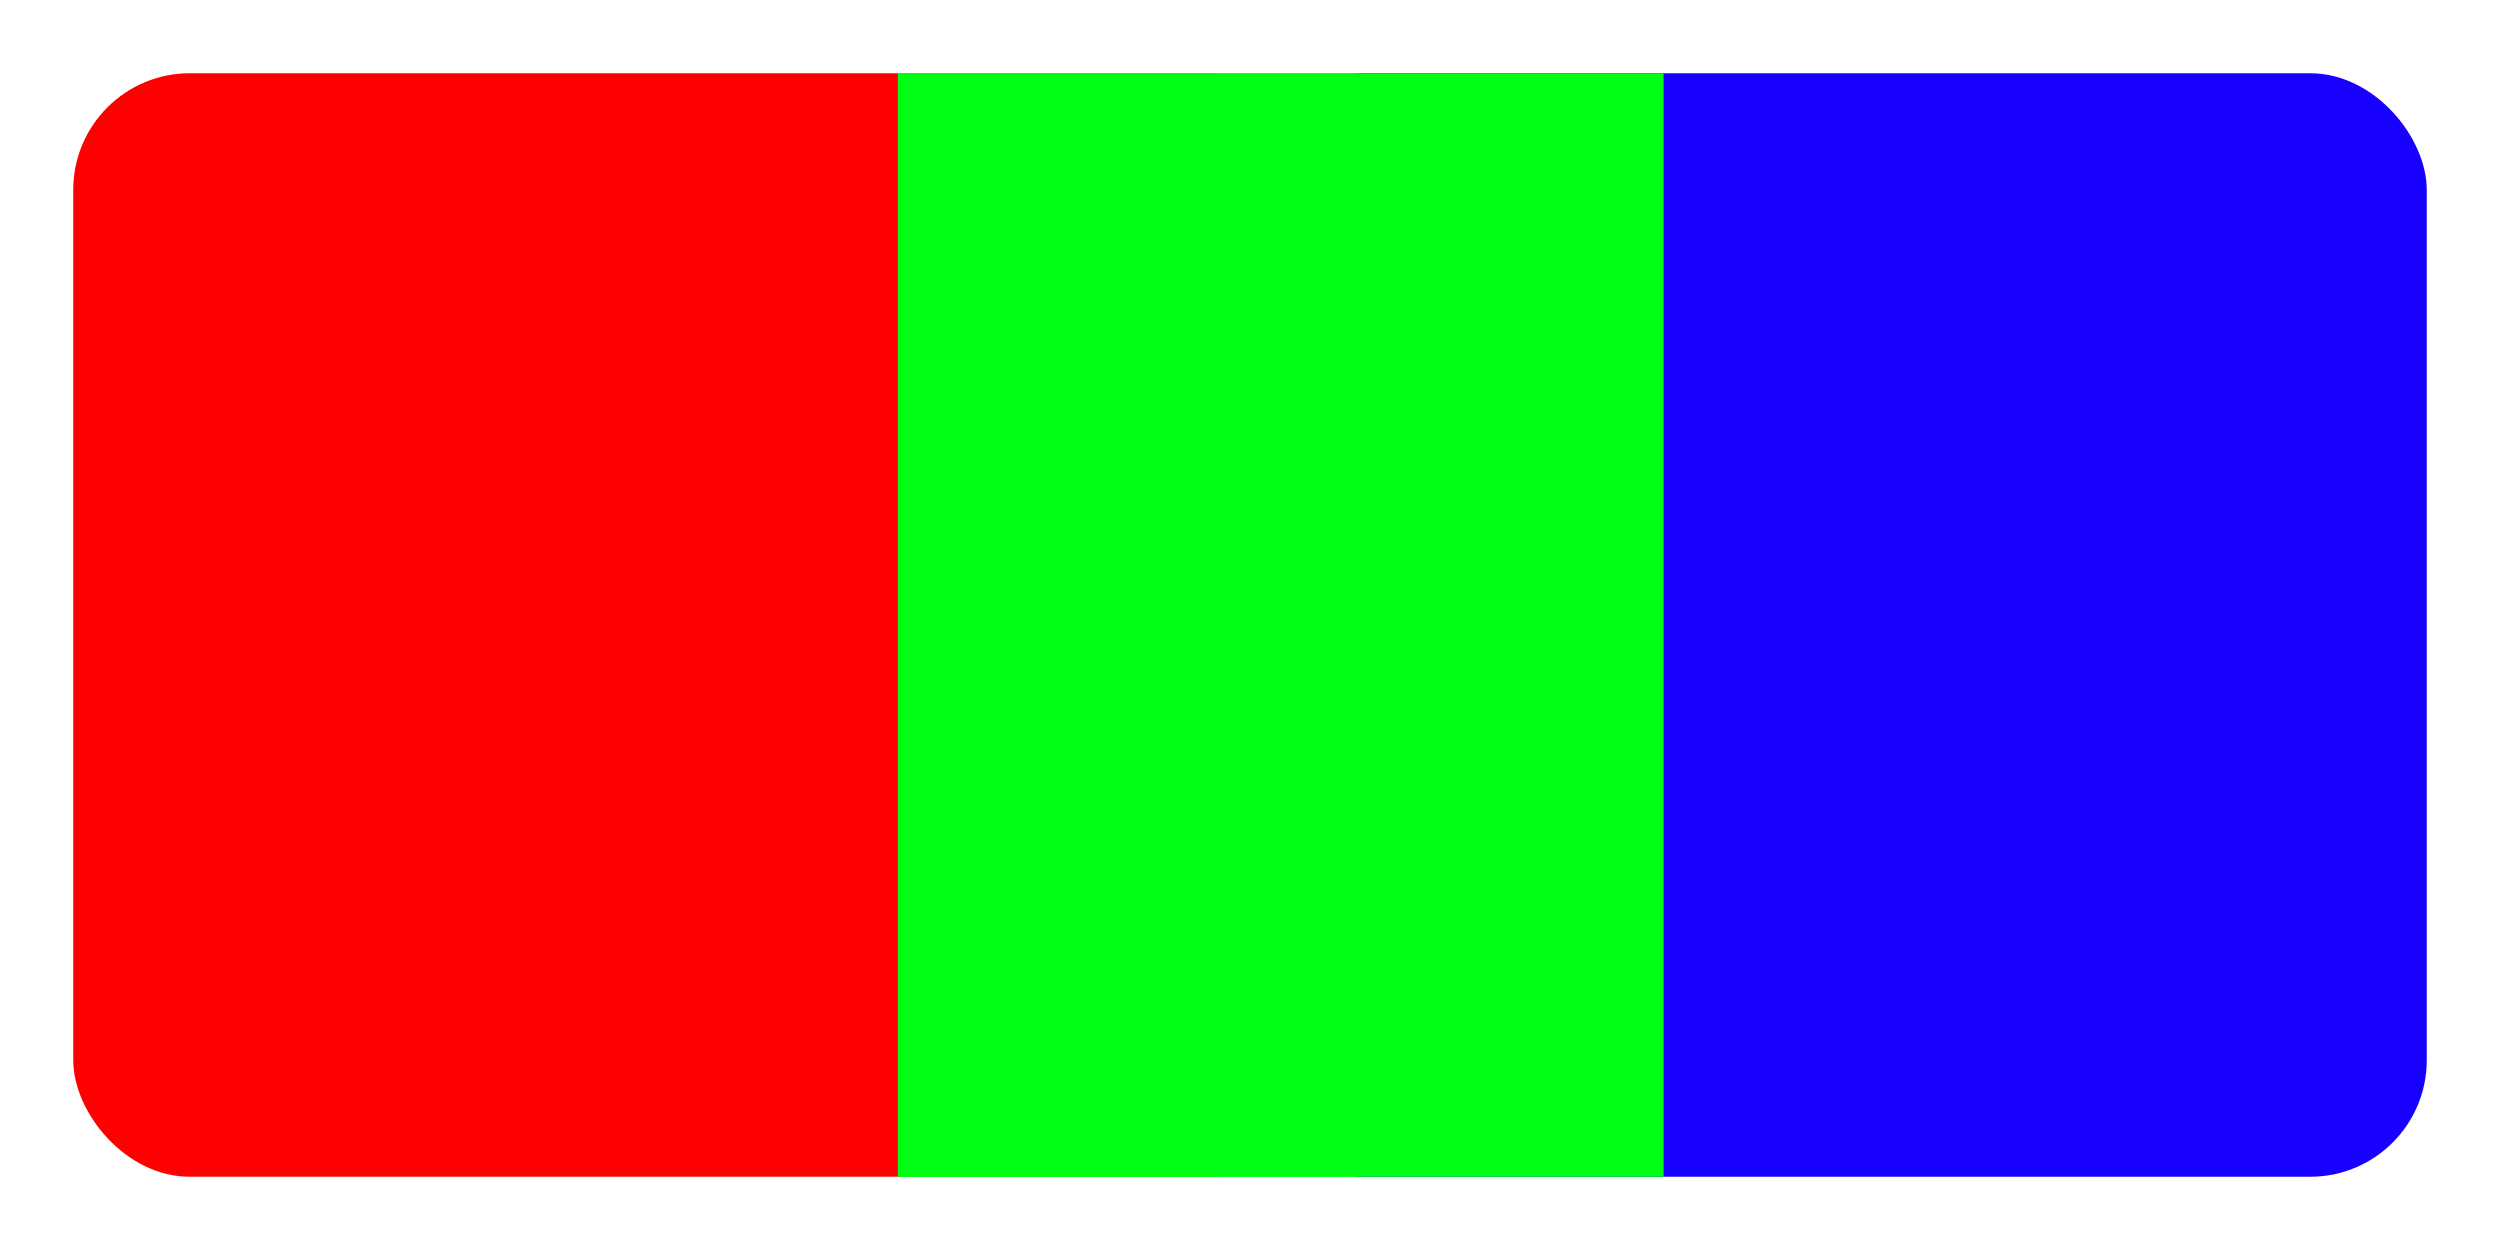
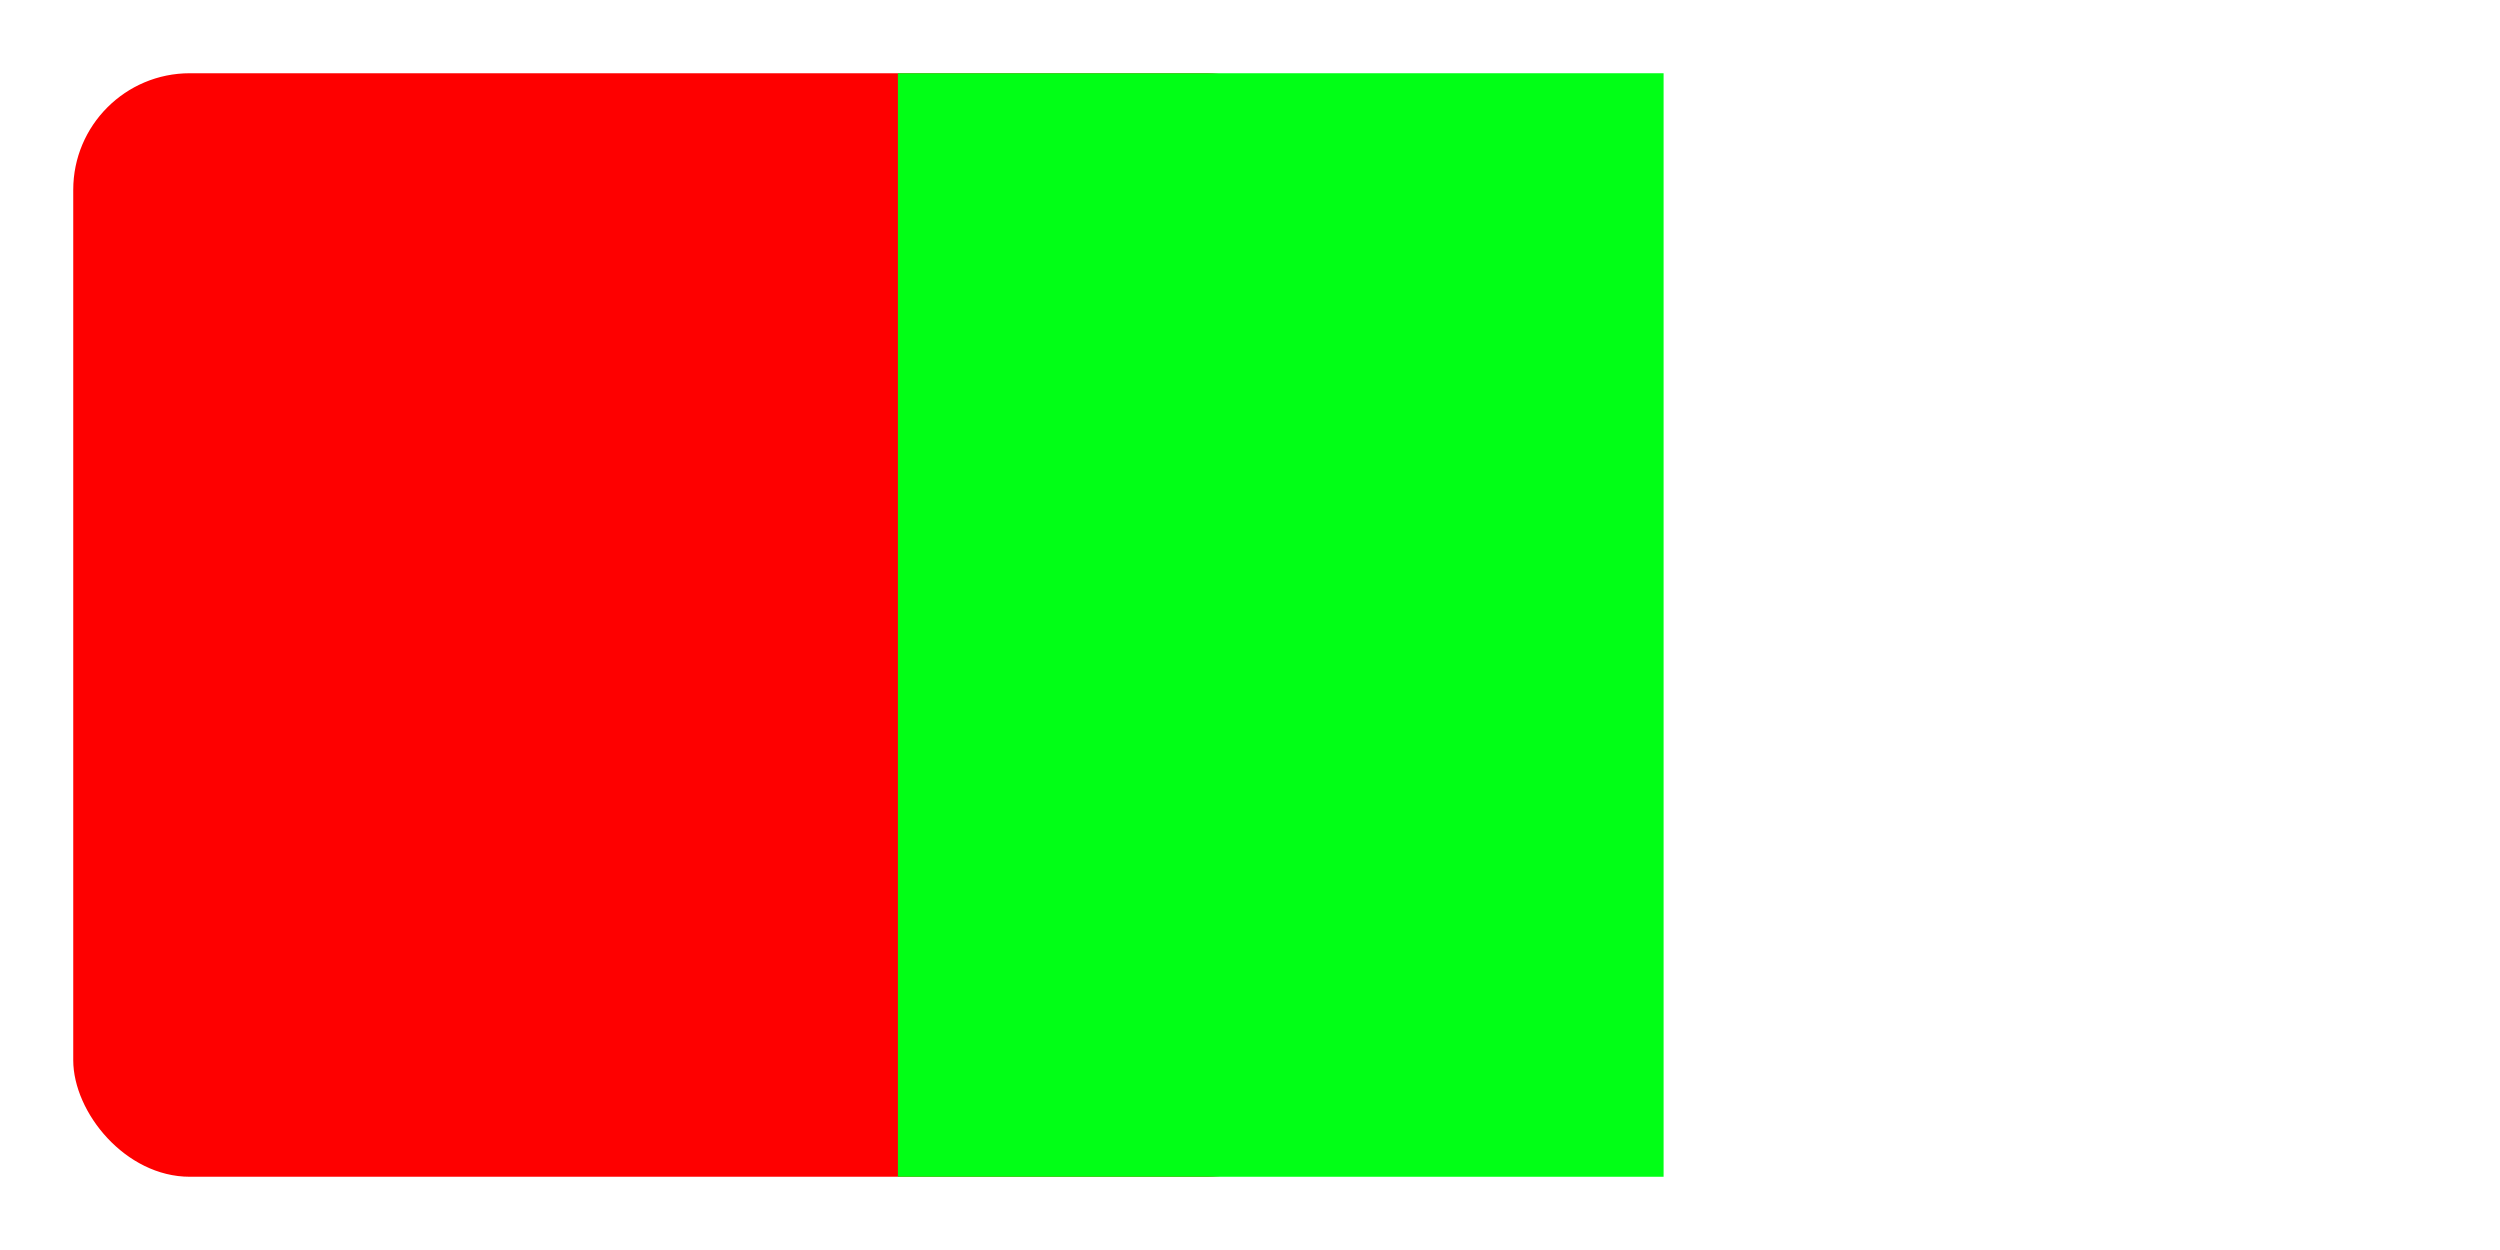
<svg xmlns="http://www.w3.org/2000/svg" xmlns:ns1="http://www.inkscape.org/namespaces/inkscape" xmlns:ns2="http://sodipodi.sourceforge.net/DTD/sodipodi-0.dtd" width="1024" height="512" viewBox="0 0 1024 512" version="1.1" id="svg1" xml:space="preserve" ns1:export-filename="check_blue.svg" ns1:export-xdpi="96" ns1:export-ydpi="96" ns1:version="1.3.2 (091e20e, 2023-11-25, custom)" ns2:docname="led_color.svg">
  <ns2:namedview id="namedview1" pagecolor="#ffffff" bordercolor="#000000" borderopacity="0.25" ns1:showpageshadow="2" ns1:pageopacity="0.0" ns1:pagecheckerboard="0" ns1:deskcolor="#d1d1d1" ns1:document-units="px" ns1:zoom="0.79394531" ns1:cx="503.18327" ns1:cy="85.01845" ns1:window-width="1920" ns1:window-height="1009" ns1:window-x="-8" ns1:window-y="-8" ns1:window-maximized="1" ns1:current-layer="g1" />
  <defs id="defs1">
    <linearGradient id="linearGradient2" ns1:swatch="gradient">
      <stop style="stop-color:#fe0000;stop-opacity:1;" offset="0" id="stop2" />
      <stop style="stop-color:#0002fd;stop-opacity:1;" offset="1" id="stop3" />
    </linearGradient>
  </defs>
  <g ns1:label="Ebene 1" ns1:groupmode="layer" id="layer1">
    <g id="g1" transform="translate(-1.796,0.532)">
      <rect style="fill:#fe0000;fill-opacity:1;stroke:none;stroke-width:2.186;stroke-dasharray:none;stroke-opacity:1" id="rect3069" width="512" height="452" x="31.796" y="29.468" ry="47.746" ns1:label="rect3069" />
      <rect style="fill:#01ff16;fill-opacity:1;stroke:none;stroke-width:3.309;stroke-dasharray:none;stroke-opacity:1" id="rect4" width="313.624" height="452" x="369.579" y="29.468" ns1:label="rect4" />
-       <rect style="fill:#1700fe;fill-opacity:1;stroke:none;stroke-width:2.121;stroke-dasharray:none;stroke-opacity:1" id="rect3069-9" width="482" height="452" x="513.796" y="29.468" ry="47.746" ns1:label="rect3069" />
-       <rect style="fill:#01ff16;fill-opacity:1;stroke:none;stroke-width:3.309;stroke-dasharray:none;stroke-opacity:1" id="rect5" width="313.624" height="452" x="369.579" y="29.468" ns1:label="rect4" />
    </g>
  </g>
</svg>